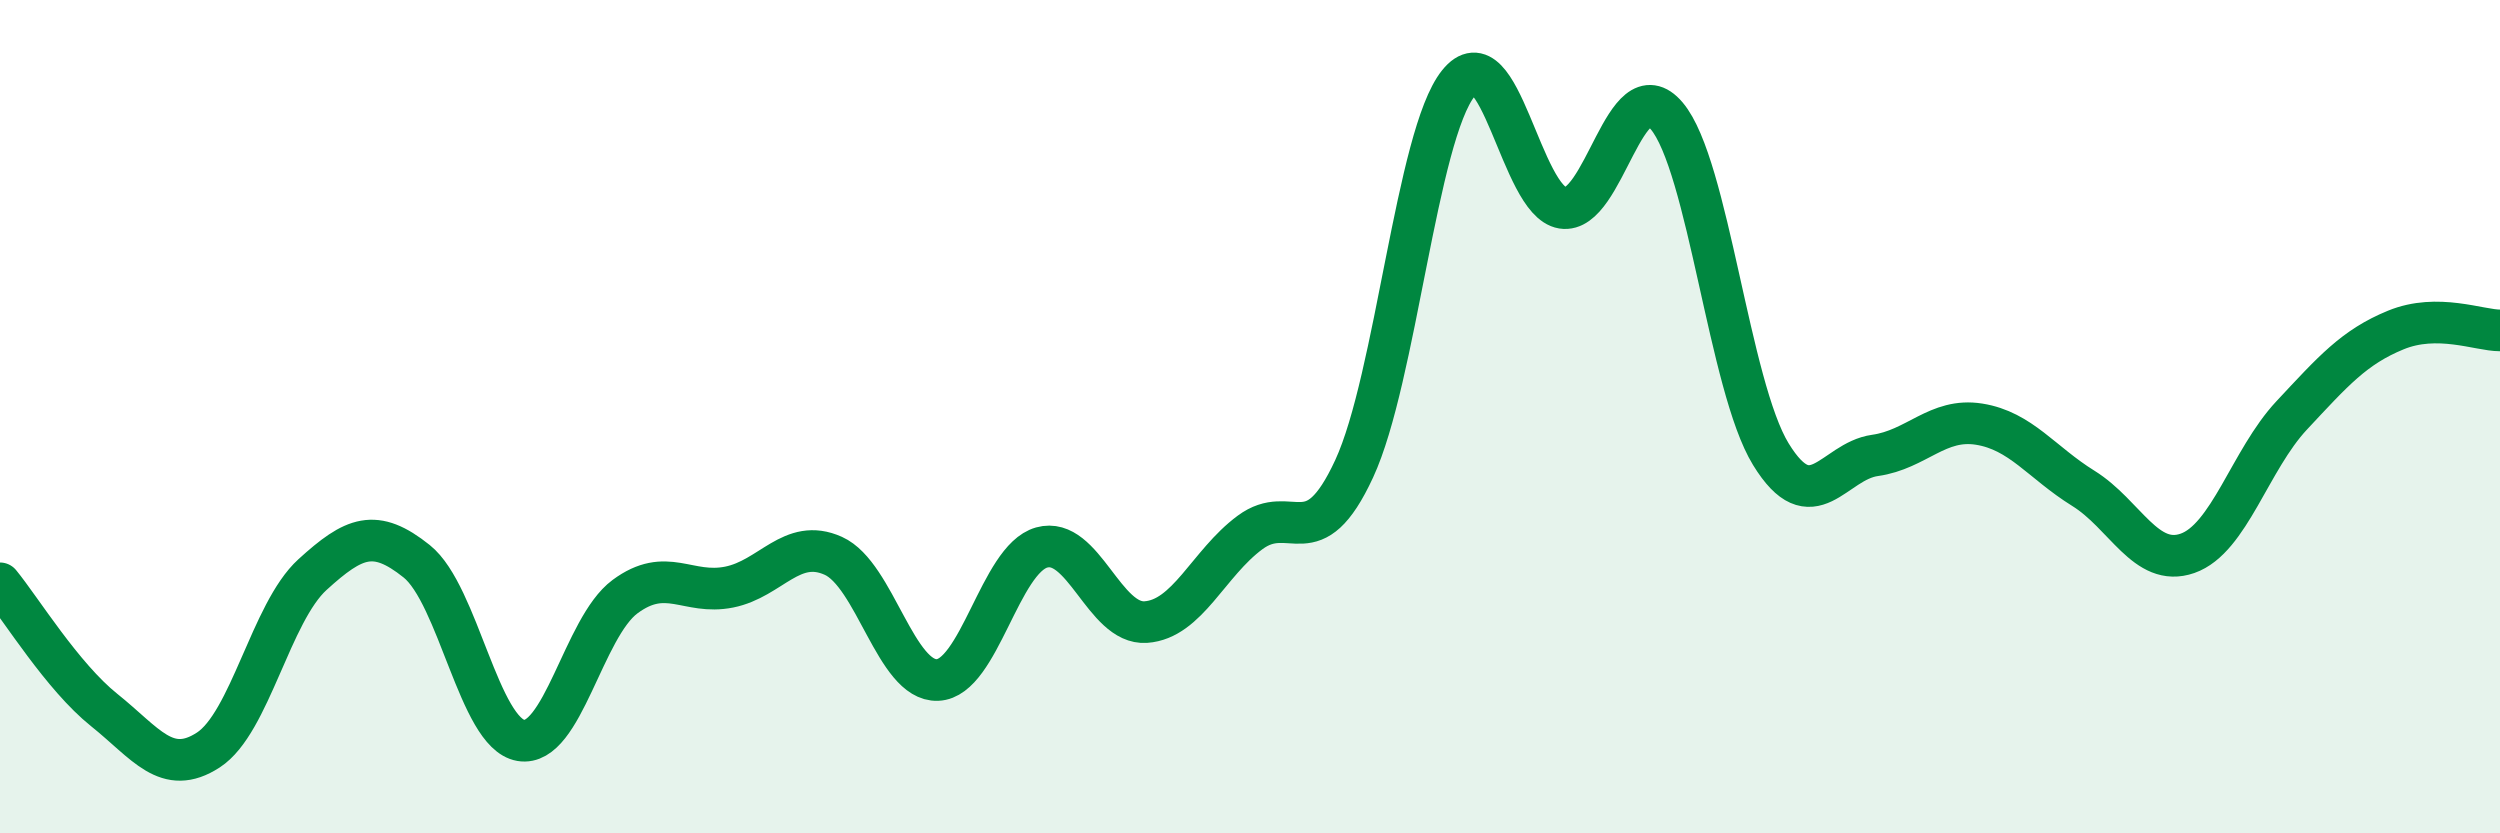
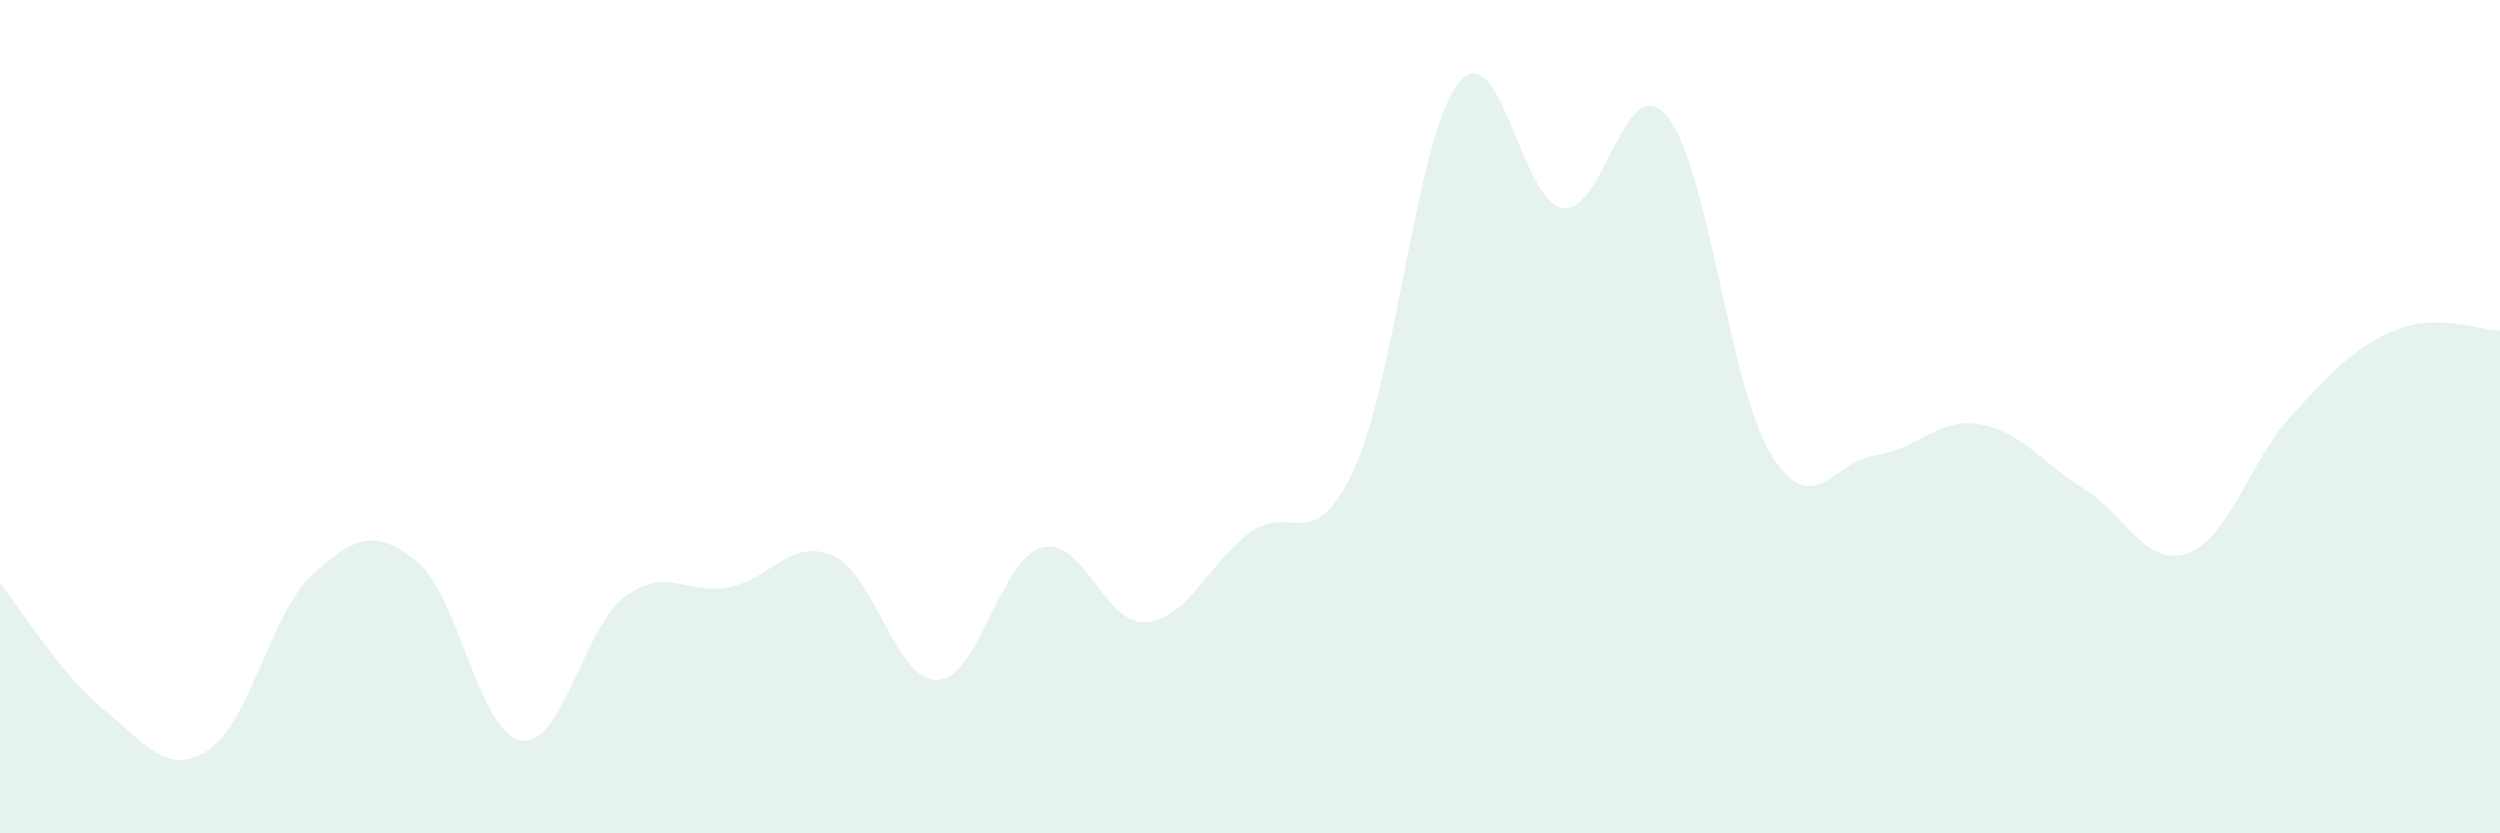
<svg xmlns="http://www.w3.org/2000/svg" width="60" height="20" viewBox="0 0 60 20">
  <path d="M 0,14 C 0.5,14.61 1.5,16.24 2.5,17.04 C 3.5,17.84 4,18.65 5,18 C 6,17.35 6.5,14.7 7.5,13.79 C 8.5,12.88 9,12.67 10,13.47 C 11,14.27 11.5,17.6 12.5,17.77 C 13.5,17.94 14,15.06 15,14.32 C 16,13.58 16.5,14.29 17.5,14.09 C 18.5,13.89 19,12.89 20,13.34 C 21,13.79 21.5,16.36 22.5,16.32 C 23.5,16.28 24,13.42 25,13.14 C 26,12.86 26.5,15 27.5,14.93 C 28.5,14.86 29,13.52 30,12.78 C 31,12.04 31.5,13.41 32.5,11.25 C 33.5,9.09 34,3.25 35,2 C 36,0.75 36.5,4.83 37.5,4.99 C 38.5,5.15 39,1.6 40,2.78 C 41,3.96 41.5,9.27 42.5,10.9 C 43.5,12.53 44,11.07 45,10.93 C 46,10.79 46.5,10.02 47.5,10.18 C 48.5,10.34 49,11.1 50,11.72 C 51,12.34 51.5,13.63 52.5,13.28 C 53.5,12.93 54,11.04 55,9.97 C 56,8.9 56.5,8.33 57.5,7.92 C 58.5,7.51 59.5,7.93 60,7.93L60 20L0 20Z" fill="#008740" opacity="0.1" stroke-linecap="round" stroke-linejoin="round" />
-   <path d="M 0,14 C 0.5,14.61 1.5,16.24 2.5,17.04 C 3.5,17.84 4,18.65 5,18 C 6,17.35 6.5,14.7 7.5,13.79 C 8.5,12.88 9,12.67 10,13.47 C 11,14.27 11.5,17.6 12.5,17.77 C 13.5,17.94 14,15.06 15,14.32 C 16,13.58 16.5,14.29 17.5,14.09 C 18.5,13.89 19,12.89 20,13.34 C 21,13.79 21.5,16.36 22.5,16.32 C 23.5,16.28 24,13.42 25,13.14 C 26,12.86 26.5,15 27.5,14.93 C 28.5,14.86 29,13.52 30,12.78 C 31,12.04 31.5,13.41 32.5,11.25 C 33.5,9.09 34,3.25 35,2 C 36,0.75 36.5,4.83 37.5,4.99 C 38.5,5.15 39,1.6 40,2.78 C 41,3.96 41.5,9.27 42.5,10.9 C 43.5,12.53 44,11.07 45,10.93 C 46,10.79 46.5,10.02 47.5,10.18 C 48.5,10.34 49,11.1 50,11.72 C 51,12.34 51.5,13.63 52.5,13.28 C 53.5,12.93 54,11.04 55,9.97 C 56,8.9 56.5,8.33 57.5,7.92 C 58.5,7.51 59.5,7.93 60,7.93" stroke="#008740" stroke-width="1" fill="none" stroke-linecap="round" stroke-linejoin="round" />
</svg>